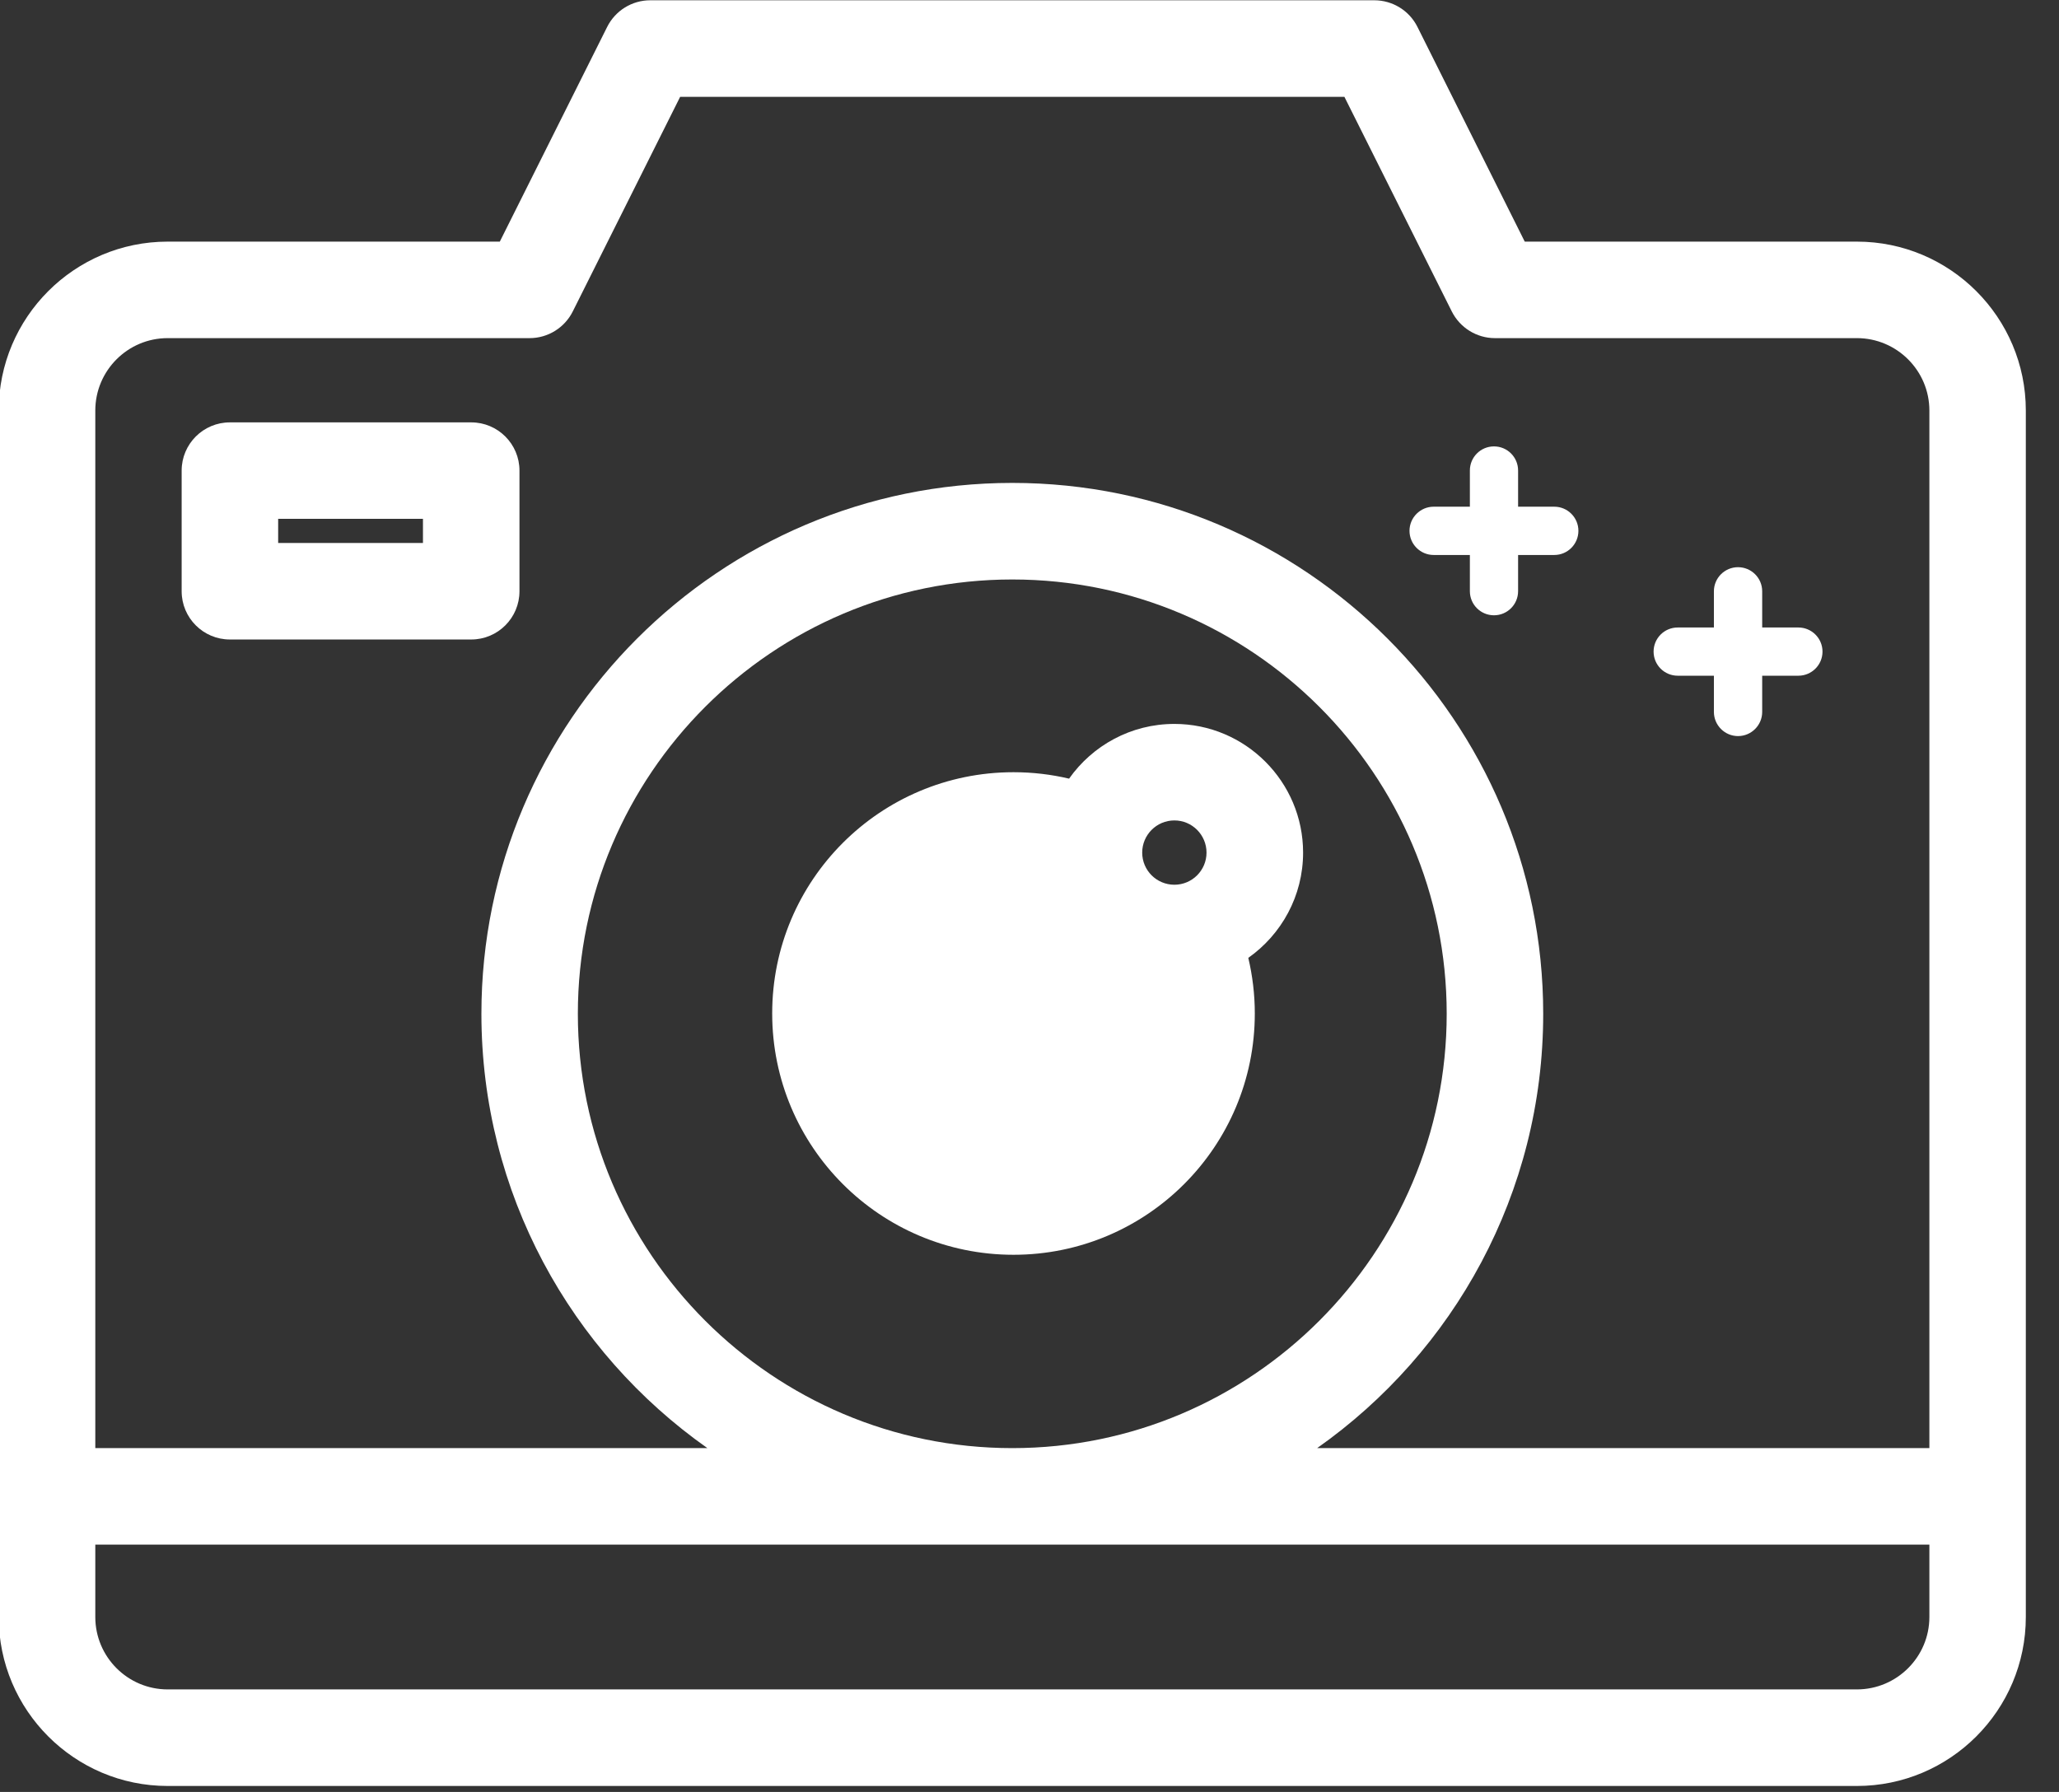
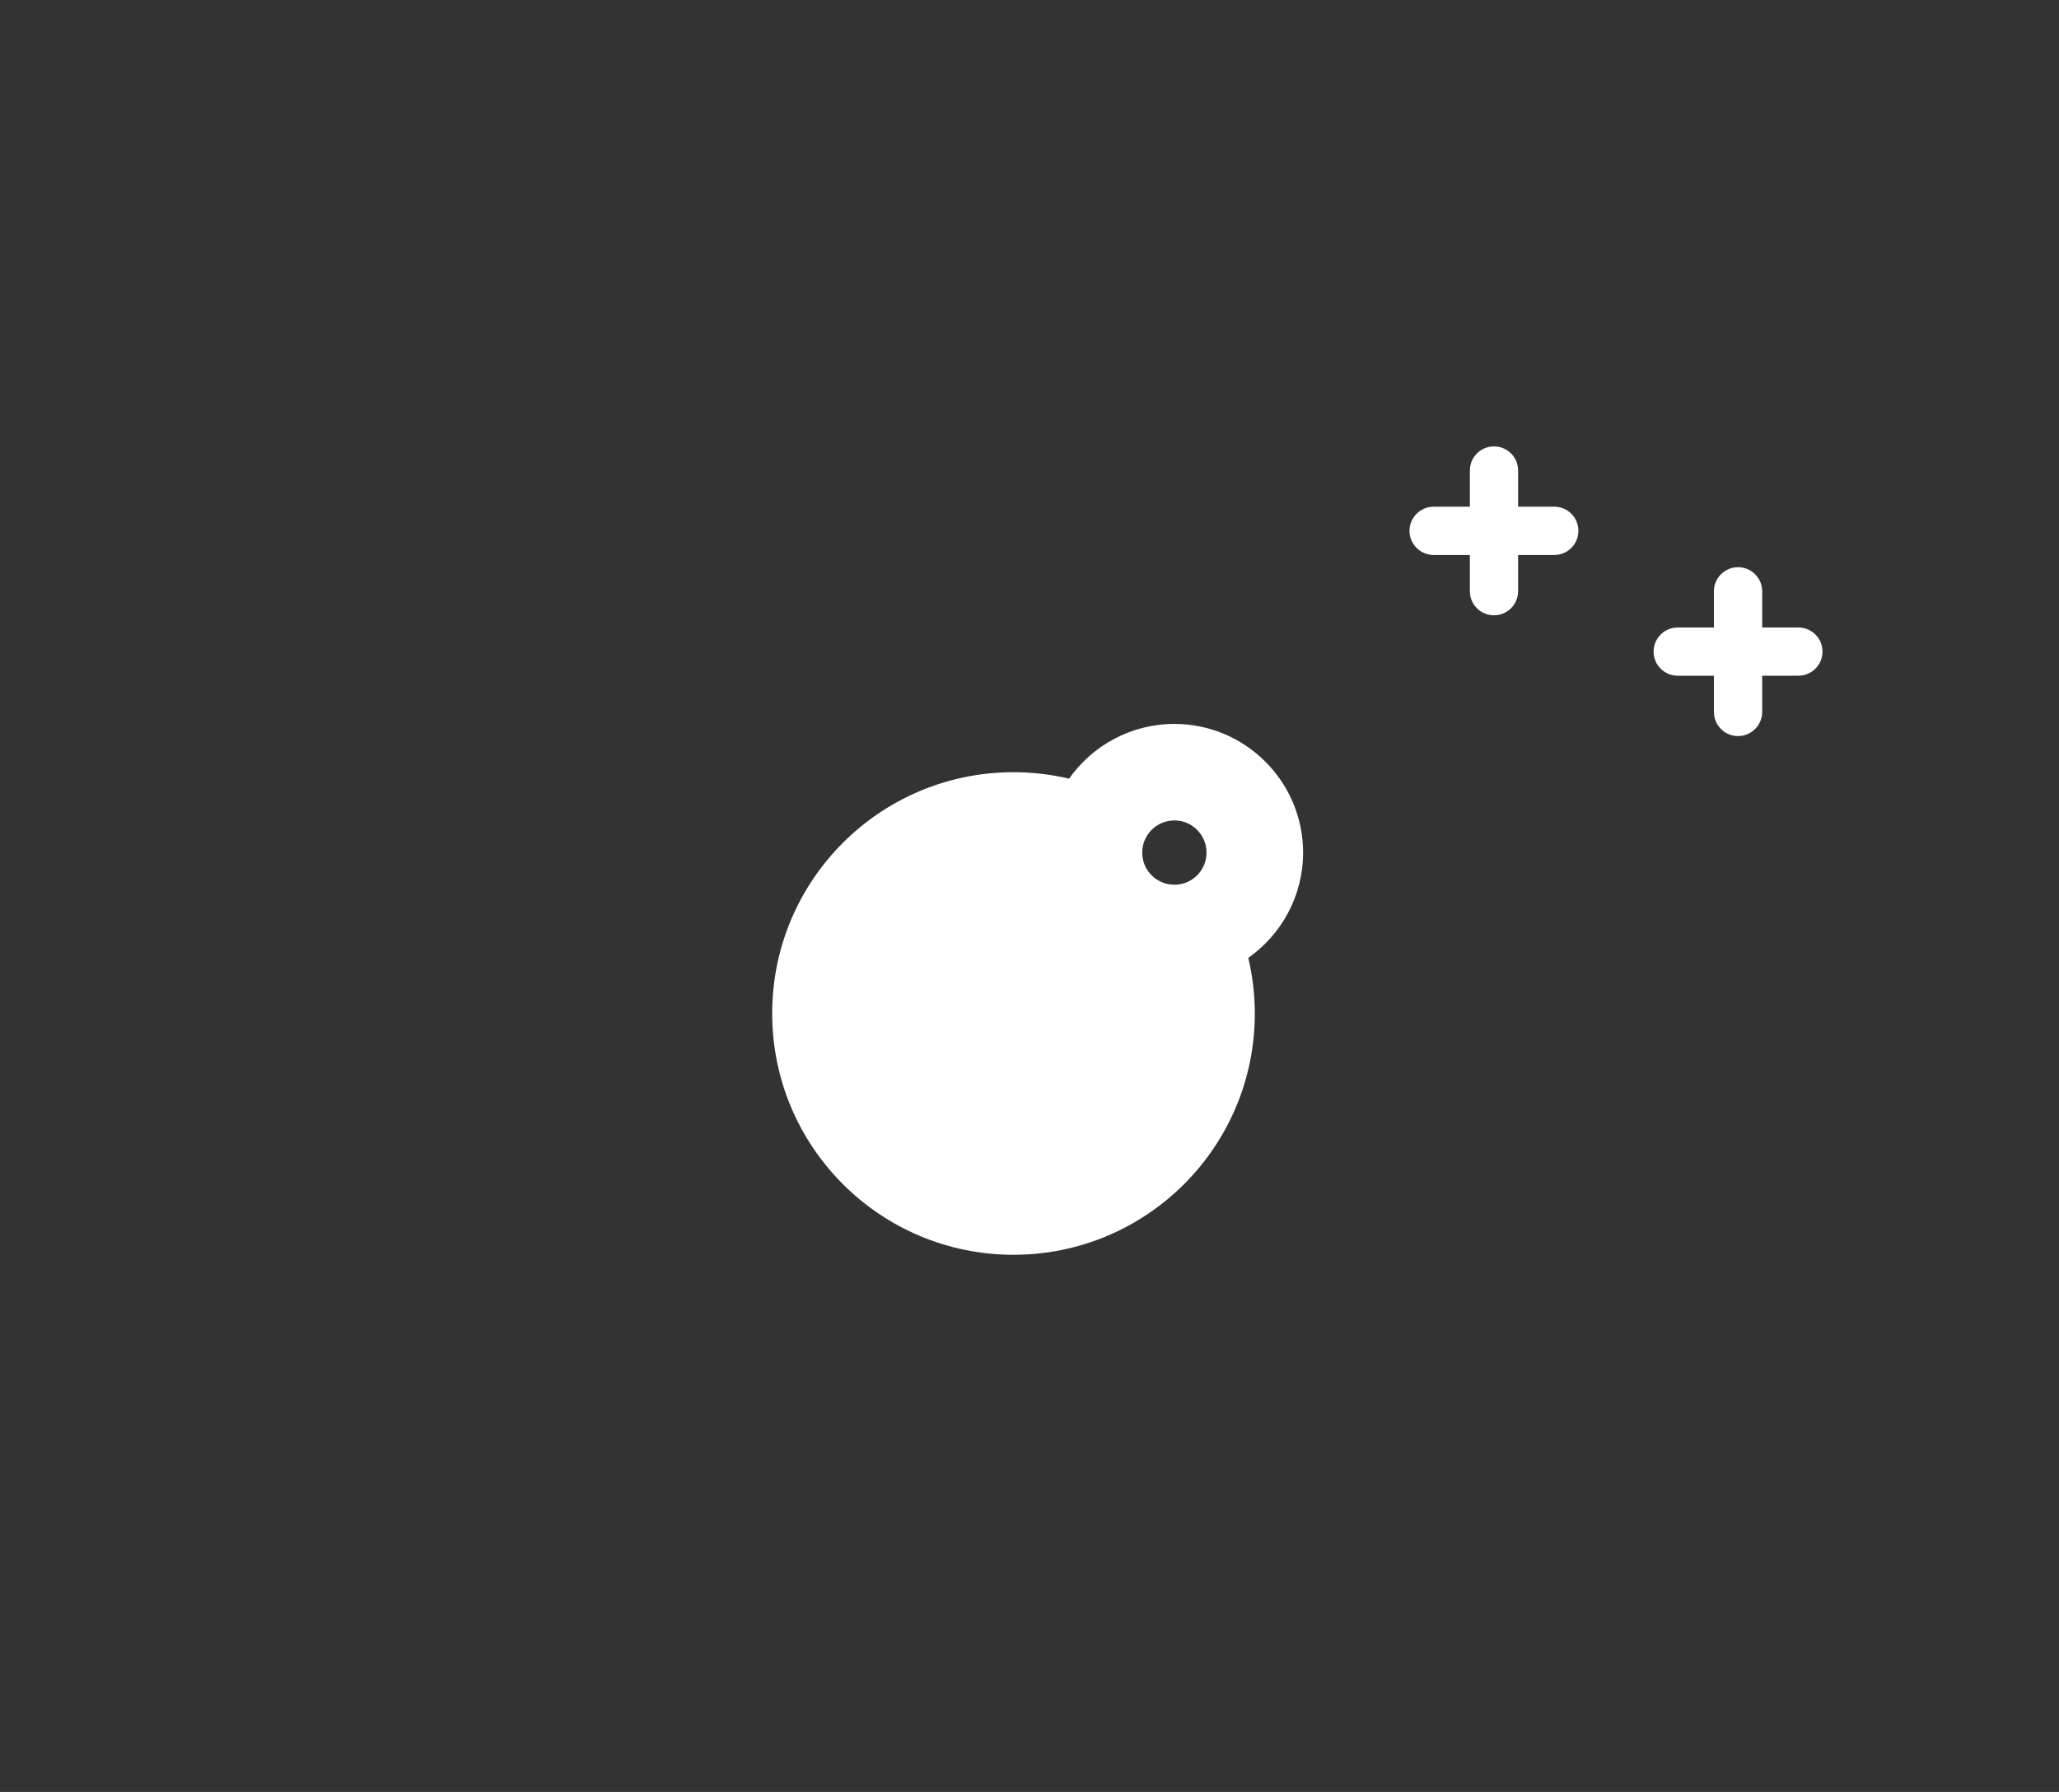
<svg xmlns="http://www.w3.org/2000/svg" width="100%" height="100%" viewBox="0 0 54 47" version="1.1" xml:space="preserve" style="fill-rule:evenodd;clip-rule:evenodd;stroke-linejoin:round;stroke-miterlimit:2;">
  <rect x="0" y="0" width="54" height="47" fill="#333333" stroke="none" />
  <g transform="matrix(1,0,0,1,14252.5,-6766.37)">
    <g transform="matrix(1.723,0,0,1.723,-15427.3,5131.32)">
-       <path d="M686.068,956.853L688.272,956.853L688.272,957.221L686.068,957.221L686.068,956.853ZM685.333,958.69L689.007,958.69C689.412,958.69 689.741,958.361 689.741,957.956L689.741,956.119C689.741,955.714 689.412,955.385 689.007,955.385L685.333,955.385C684.928,955.385 684.599,955.714 684.599,956.119L684.599,957.956C684.599,958.361 684.928,958.69 685.333,958.69" style="fill:white;fill-rule:nonzero;" />
-     </g>
+       </g>
    <g transform="matrix(1.723,0,0,1.723,-14203.8,6768.91)">
-       <path d="M0,24.243L-25.713,24.243C-26.32,24.243 -26.814,23.749 -26.814,23.141L-26.814,22.039L1.103,22.039L1.103,23.141C1.103,23.749 0.607,24.243 0,24.243M-12.856,20.57C-16.502,20.57 -19.469,17.604 -19.469,13.958C-19.469,10.312 -16.502,7.347 -12.856,7.347C-9.211,7.347 -6.244,10.312 -6.244,13.958C-6.244,17.604 -9.211,20.57 -12.856,20.57M-25.713,3.673L-20.203,3.673C-19.925,3.673 -19.67,3.515 -19.546,3.266L-17.912,0L-7.801,0L-6.167,3.266C-6.042,3.515 -5.788,3.673 -5.51,3.673L0,3.673C0.607,3.673 1.103,4.167 1.103,4.775L1.103,20.57L-8.216,20.57C-6.137,19.106 -4.775,16.688 -4.775,13.958C-4.775,9.502 -8.4,5.877 -12.856,5.877C-17.312,5.877 -20.937,9.502 -20.937,13.958C-20.937,16.688 -19.576,19.106 -17.497,20.57L-26.814,20.57L-26.814,4.775C-26.814,4.167 -26.32,3.673 -25.713,3.673M0,2.204L-5.056,2.204L-6.689,-1.064C-6.813,-1.313 -7.068,-1.47 -7.347,-1.47L-18.366,-1.47C-18.645,-1.47 -18.898,-1.313 -19.023,-1.064L-20.657,2.204L-25.713,2.204C-27.131,2.204 -28.284,3.357 -28.284,4.775L-28.284,23.141C-28.284,24.559 -27.131,25.713 -25.713,25.713L0,25.713C1.418,25.713 2.571,24.559 2.571,23.141L2.571,4.775C2.571,3.357 1.418,2.204 0,2.204" style="fill:white;fill-rule:nonzero;" />
-     </g>
+       </g>
    <g transform="matrix(1.723,0,0,1.723,-14221.7,6796.75)">
      <path d="M0,-5.143C0.27,-5.143 0.489,-4.923 0.489,-4.653C0.489,-4.383 0.27,-4.164 0,-4.164C-0.271,-4.164 -0.49,-4.383 -0.49,-4.653C-0.49,-4.923 -0.271,-5.143 0,-5.143M0,-6.612C-0.662,-6.612 -1.247,-6.283 -1.603,-5.779C-1.874,-5.843 -2.157,-5.877 -2.449,-5.877C-4.478,-5.877 -6.122,-4.233 -6.122,-2.205C-6.122,-0.175 -4.478,1.469 -2.449,1.469C-0.421,1.469 1.224,-0.175 1.224,-2.205C1.224,-2.496 1.189,-2.779 1.125,-3.051C1.629,-3.406 1.959,-3.992 1.959,-4.653C1.959,-5.733 1.08,-6.612 0,-6.612" style="fill:white;fill-rule:nonzero;" />
    </g>
    <g transform="matrix(1.723,0,0,1.723,-14208.5,6782.83)">
      <path d="M0,0.733L0.551,0.733L0.551,1.284C0.551,1.487 0.716,1.652 0.918,1.652C1.121,1.652 1.286,1.487 1.286,1.284L1.286,0.733L1.837,0.733C2.039,0.733 2.204,0.569 2.204,0.366C2.204,0.163 2.039,-0.001 1.837,-0.001L1.286,-0.001L1.286,-0.552C1.286,-0.755 1.121,-0.919 0.918,-0.919C0.716,-0.919 0.551,-0.755 0.551,-0.552L0.551,-0.001L0,-0.001C-0.203,-0.001 -0.367,0.163 -0.367,0.366C-0.367,0.569 -0.203,0.733 0,0.733" style="fill:white;fill-rule:nonzero;" />
    </g>
    <g transform="matrix(1.723,0,0,1.723,-14214.9,6779.66)">
      <path d="M0,0.735L0.551,0.735L0.551,1.286C0.551,1.489 0.715,1.653 0.918,1.653C1.121,1.653 1.285,1.489 1.285,1.286L1.285,0.735L1.836,0.735C2.039,0.735 2.203,0.57 2.203,0.367C2.203,0.165 2.039,0 1.836,0L1.285,0L1.285,-0.551C1.285,-0.754 1.121,-0.918 0.918,-0.918C0.715,-0.918 0.551,-0.754 0.551,-0.551L0.551,0L0,0C-0.203,0 -0.368,0.165 -0.368,0.367C-0.368,0.57 -0.203,0.735 0,0.735" style="fill:white;fill-rule:nonzero;" />
    </g>
  </g>
</svg>